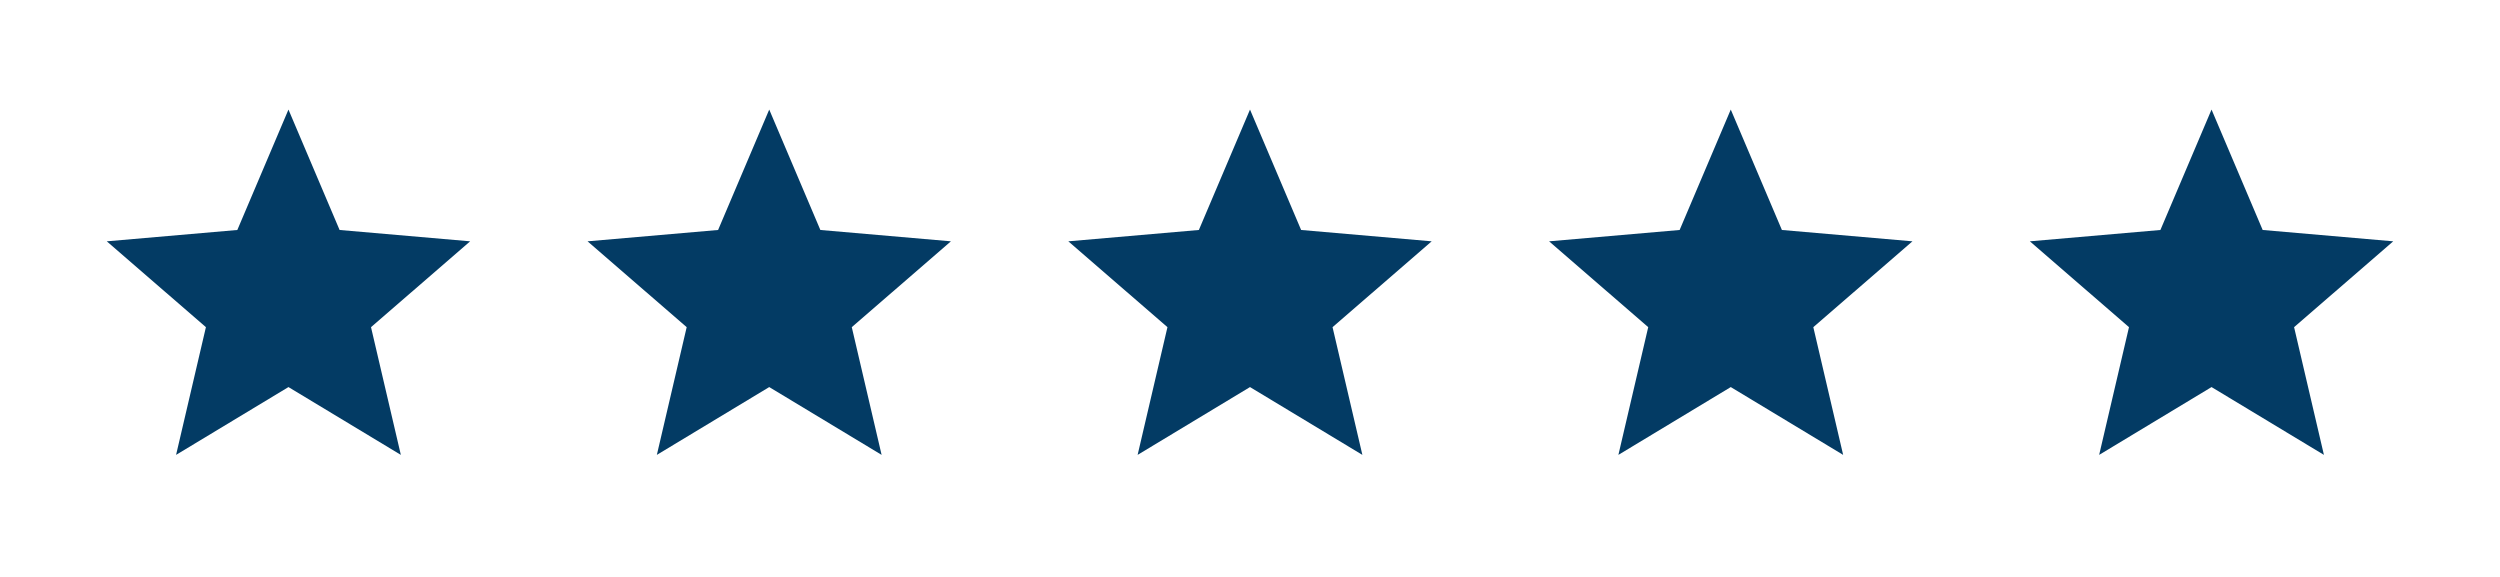
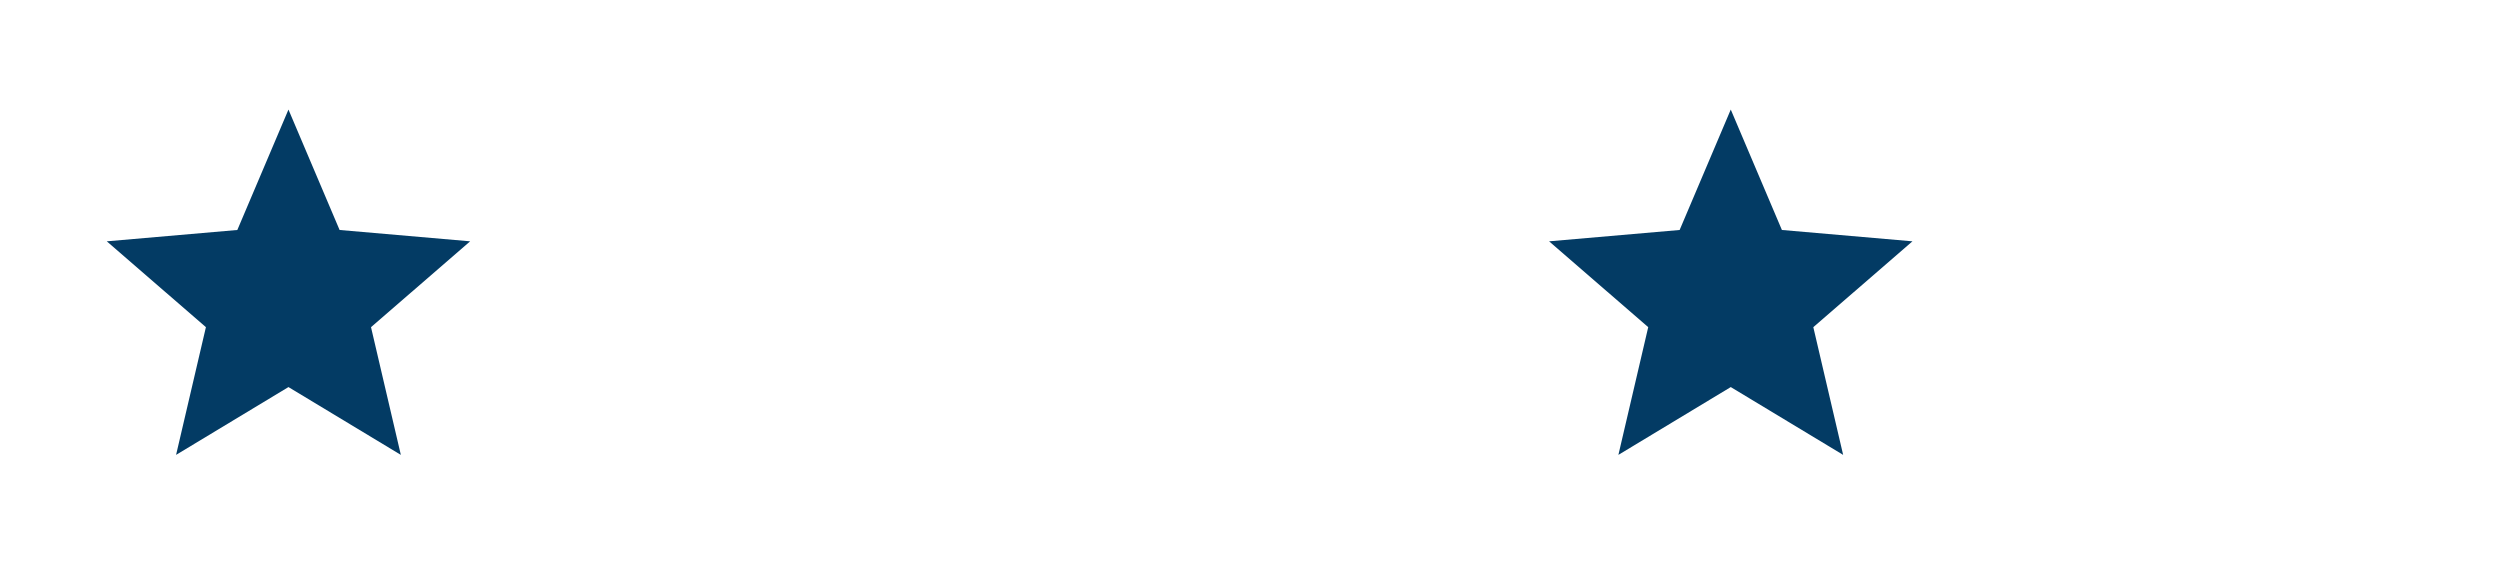
<svg xmlns="http://www.w3.org/2000/svg" width="104" height="24" viewBox="0 0 104 24" fill="none">
  <mask id="mask0_77_2" style="mask-type:alpha" maskUnits="userSpaceOnUse" x="0" y="0" width="24" height="24">
    <rect width="24" height="24" fill="#D9D9D9" />
  </mask>
  <g mask="url(#mask0_77_2)">
    <path d="M7.325 18.923L8.566 13.61L4.442 10.039L9.873 9.567L12 4.558L14.127 9.567L19.558 10.039L15.434 13.61L16.675 18.923L12 16.102L7.325 18.923Z" fill="#033B64" />
  </g>
  <mask id="mask1_77_2" style="mask-type:alpha" maskUnits="userSpaceOnUse" x="20" y="0" width="24" height="24">
    <rect x="20" width="24" height="24" fill="#D9D9D9" />
  </mask>
  <g mask="url(#mask1_77_2)">
-     <path d="M27.325 18.923L28.566 13.61L24.442 10.039L29.873 9.567L32 4.558L34.127 9.567L39.558 10.039L35.434 13.61L36.675 18.923L32 16.102L27.325 18.923Z" fill="#033B64" />
-   </g>
+     </g>
  <mask id="mask2_77_2" style="mask-type:alpha" maskUnits="userSpaceOnUse" x="40" y="0" width="24" height="24">
-     <rect x="40" width="24" height="24" fill="#D9D9D9" />
-   </mask>
+     </mask>
  <g mask="url(#mask2_77_2)">
-     <path d="M47.325 18.923L48.566 13.61L44.442 10.039L49.873 9.567L52 4.558L54.127 9.567L59.558 10.039L55.434 13.61L56.675 18.923L52 16.102L47.325 18.923Z" fill="#033B64" />
-   </g>
+     </g>
  <mask id="mask3_77_2" style="mask-type:alpha" maskUnits="userSpaceOnUse" x="60" y="0" width="24" height="24">
    <rect x="60" width="24" height="24" fill="#D9D9D9" />
  </mask>
  <g mask="url(#mask3_77_2)">
    <path d="M67.325 18.923L68.566 13.61L64.442 10.039L69.873 9.567L72 4.558L74.127 9.567L79.558 10.039L75.434 13.61L76.675 18.923L72 16.102L67.325 18.923Z" fill="#033B64" />
  </g>
  <mask id="mask4_77_2" style="mask-type:alpha" maskUnits="userSpaceOnUse" x="80" y="0" width="24" height="24">
    <rect x="80" width="24" height="24" fill="#D9D9D9" />
  </mask>
  <g mask="url(#mask4_77_2)">
-     <path d="M87.325 18.923L88.566 13.61L84.442 10.039L89.873 9.567L92 4.558L94.127 9.567L99.558 10.039L95.434 13.61L96.675 18.923L92 16.102L87.325 18.923Z" fill="#033B64" />
-   </g>
+     </g>
</svg>